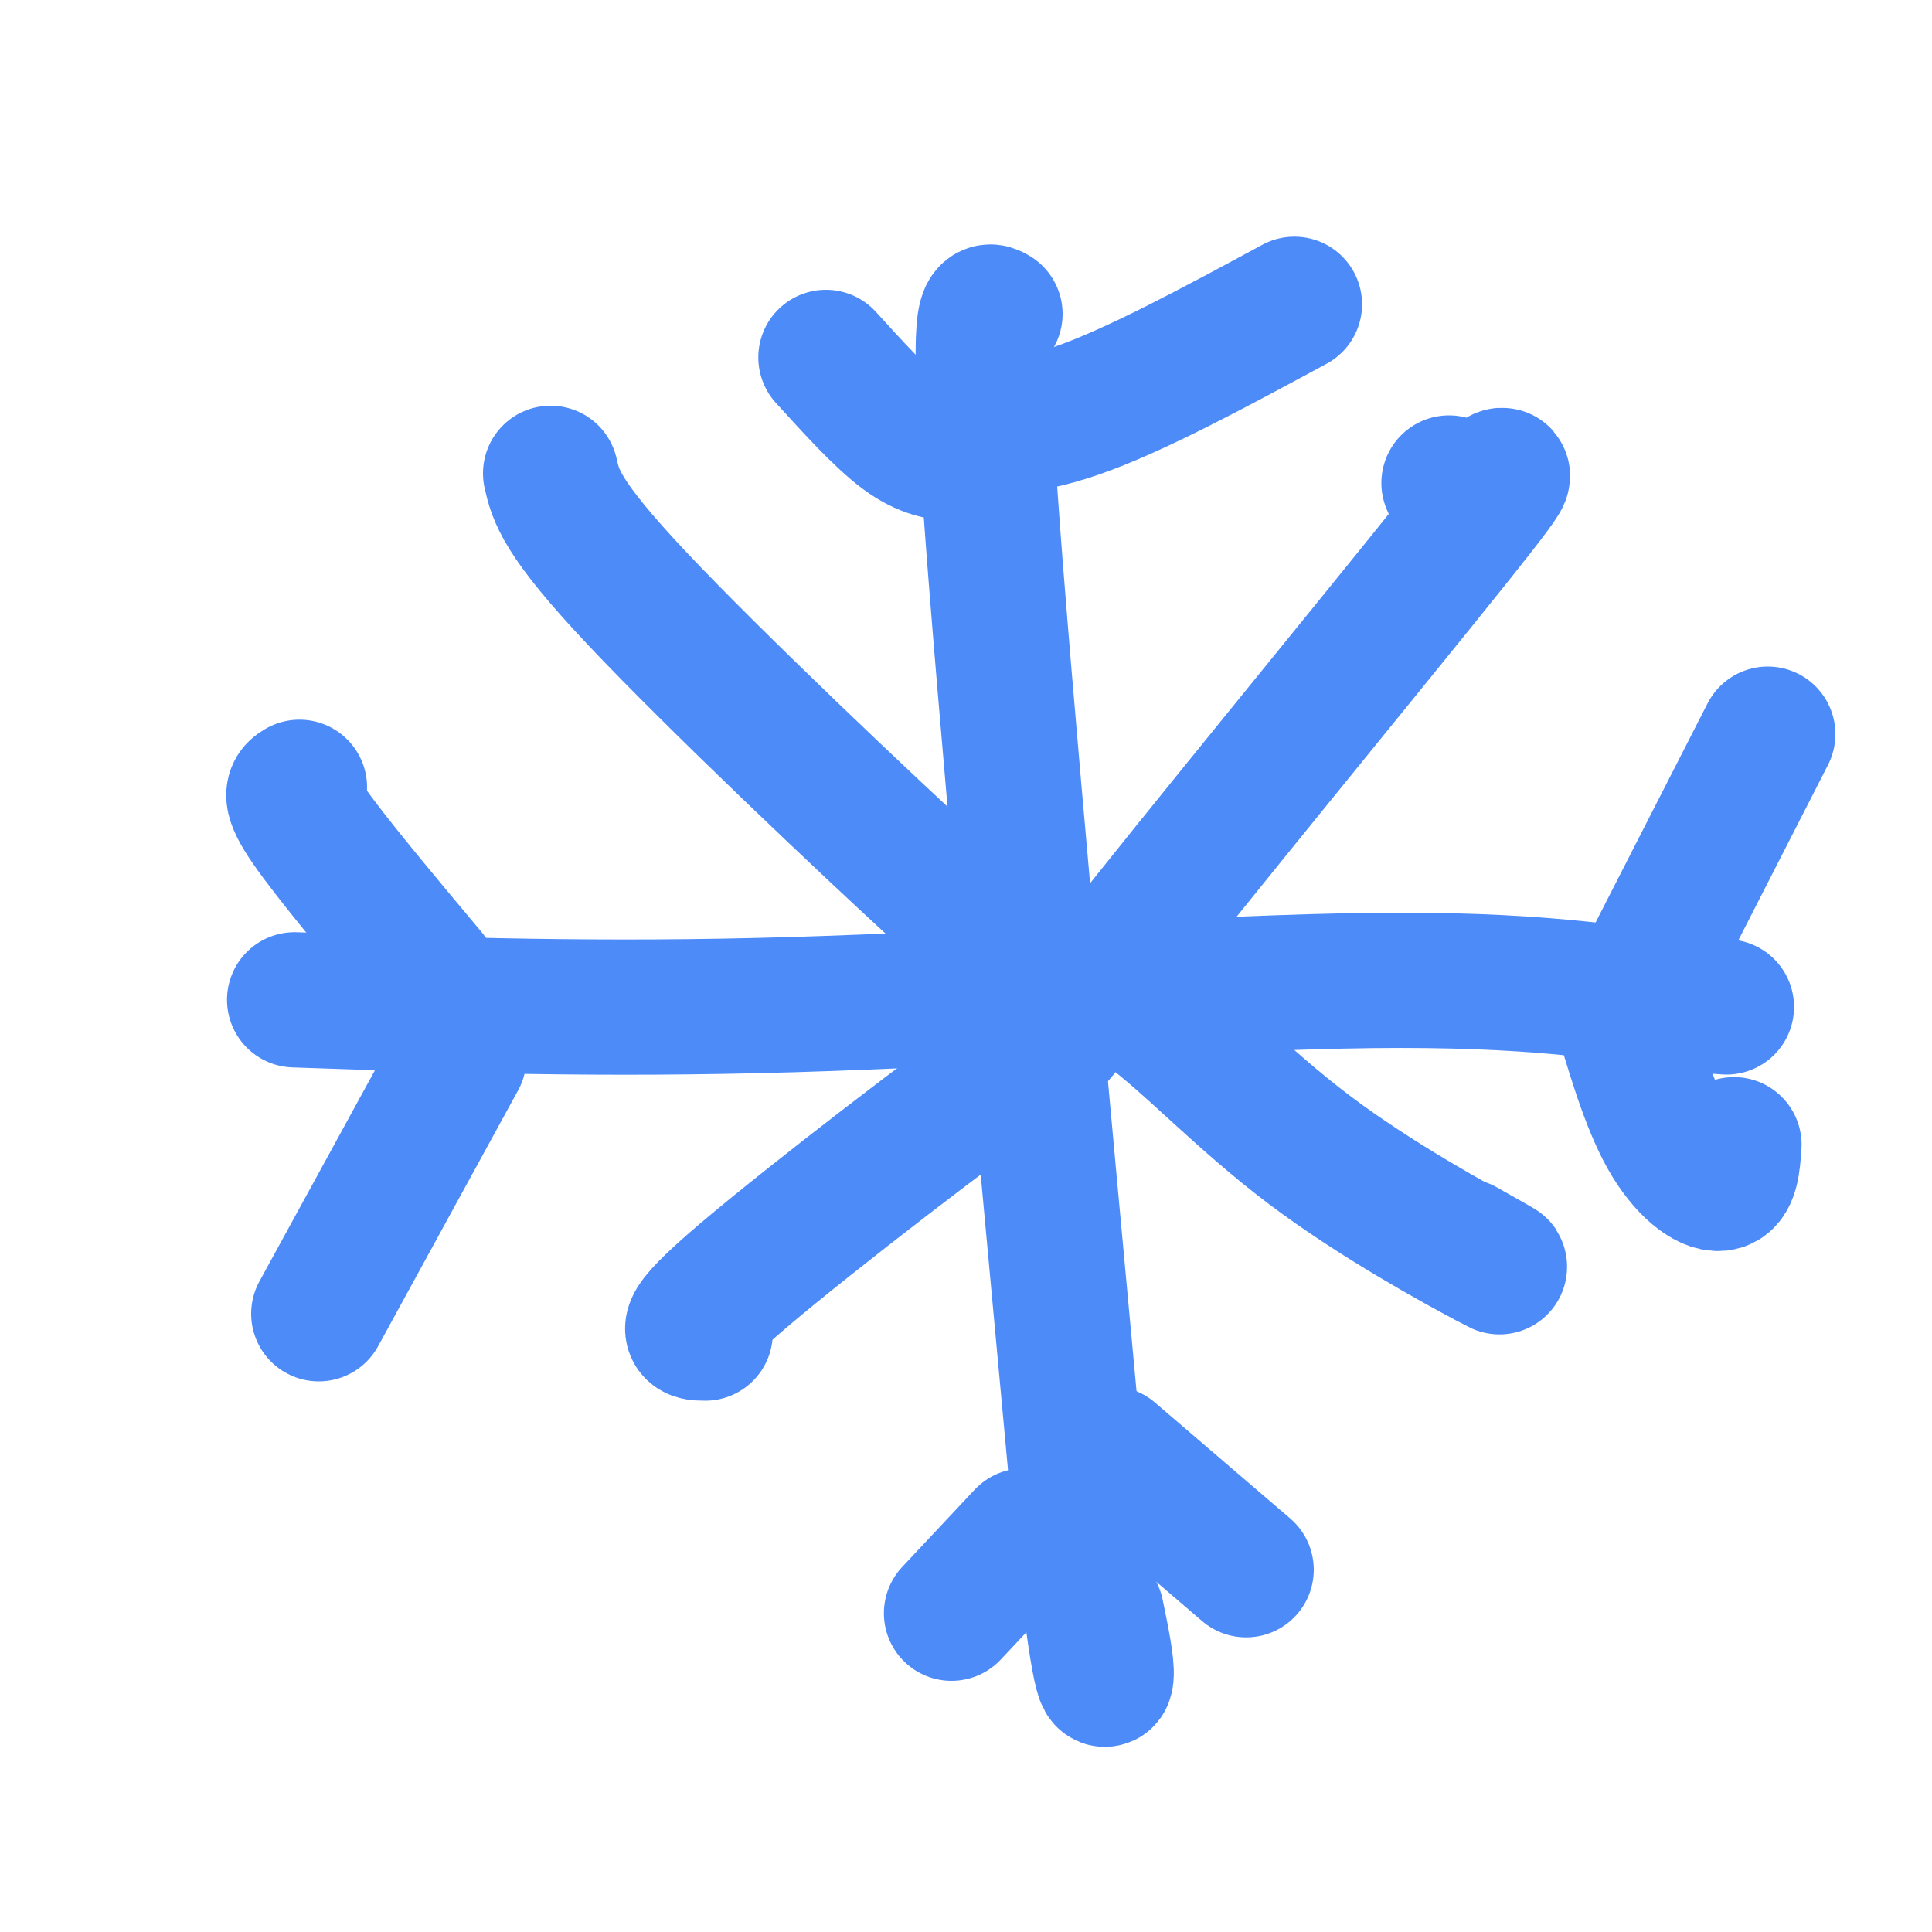
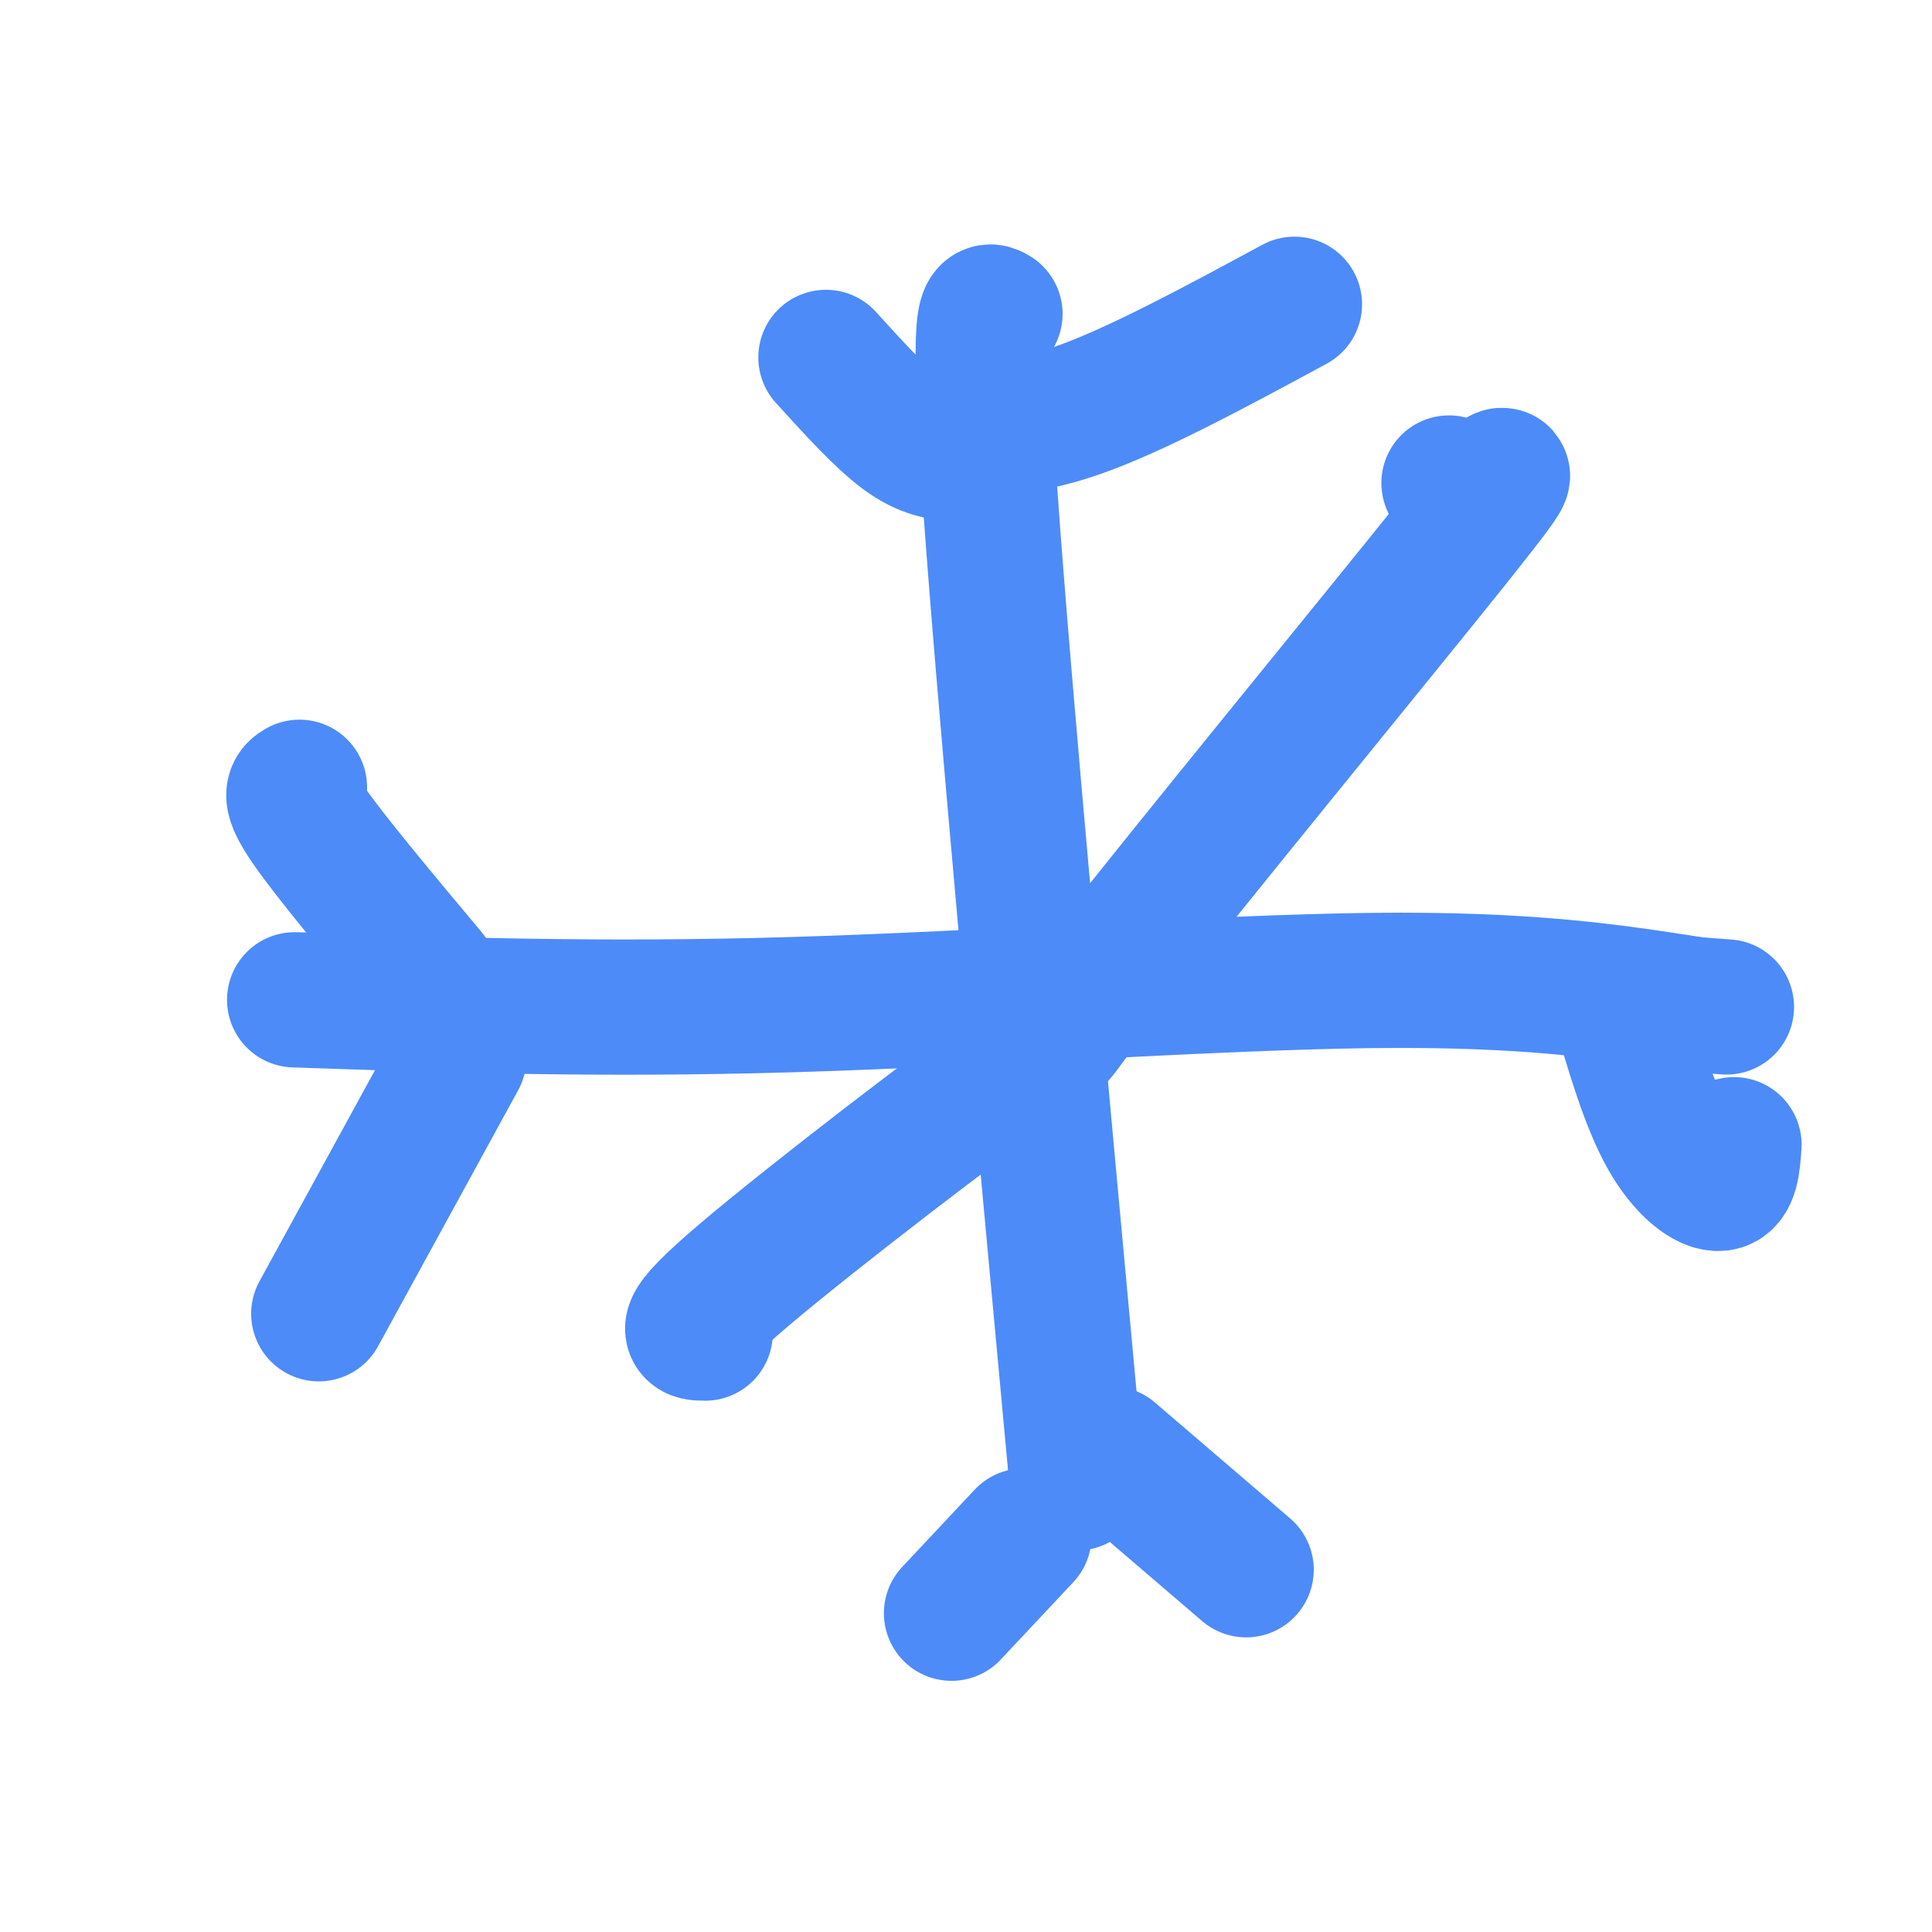
<svg xmlns="http://www.w3.org/2000/svg" viewBox="0 0 400 400" version="1.1">
  <g fill="none" stroke="rgb(77,139,249)" stroke-width="28" stroke-linecap="round" stroke-linejoin="round">
    <path d="M206,65c-1.917,-1.167 -3.833,-2.333 -1,38c2.833,40.333 10.417,122.167 18,204" />
-     <path d="M223,307c4.222,41.200 5.778,42.200 6,40c0.222,-2.200 -0.889,-7.600 -2,-13" />
    <path d="M61,207c31.644,1.089 63.289,2.178 103,1c39.711,-1.178 87.489,-4.622 120,-5c32.511,-0.378 49.756,2.311 67,5" />
    <path d="M351,208c11.167,0.833 5.583,0.417 0,0" />
-     <path d="M114,98c1.030,4.551 2.060,9.102 18,26c15.940,16.898 46.788,46.145 63,61c16.212,14.855 17.786,15.320 22,16c4.214,0.680 11.068,1.574 20,8c8.932,6.426 19.943,18.384 34,29c14.057,10.616 31.159,19.890 37,23c5.841,3.110 0.420,0.055 -5,-3" />
    <path d="M146,276c-3.061,-0.002 -6.121,-0.003 8,-12c14.121,-11.997 45.425,-35.988 57,-44c11.575,-8.012 3.422,-0.044 19,-20c15.578,-19.956 54.886,-67.834 71,-88c16.114,-20.166 9.032,-12.619 5,-10c-4.032,2.619 -5.016,0.309 -6,-2" />
    <path d="M198,94c-3.250,-0.333 -6.500,-0.667 -11,-4c-4.500,-3.333 -10.250,-9.667 -16,-16" />
    <path d="M196,88c7.500,0.583 15.000,1.167 27,-3c12.000,-4.167 28.500,-13.083 45,-22" />
    <path d="M335,207c3.067,10.533 6.133,21.067 10,28c3.867,6.933 8.533,10.267 11,10c2.467,-0.267 2.733,-4.133 3,-8" />
-     <path d="M343,197c0.000,0.000 23.000,-45.000 23,-45" />
    <path d="M212,318c0.000,0.000 -15.000,16.000 -15,16" />
    <path d="M230,301c0.000,0.000 28.000,24.000 28,24" />
    <path d="M89,202c-10.250,-12.250 -20.500,-24.500 -25,-31c-4.500,-6.500 -3.250,-7.250 -2,-8" />
    <path d="M95,219c0.000,0.000 -29.000,53.000 -29,53" />
  </g>
</svg>